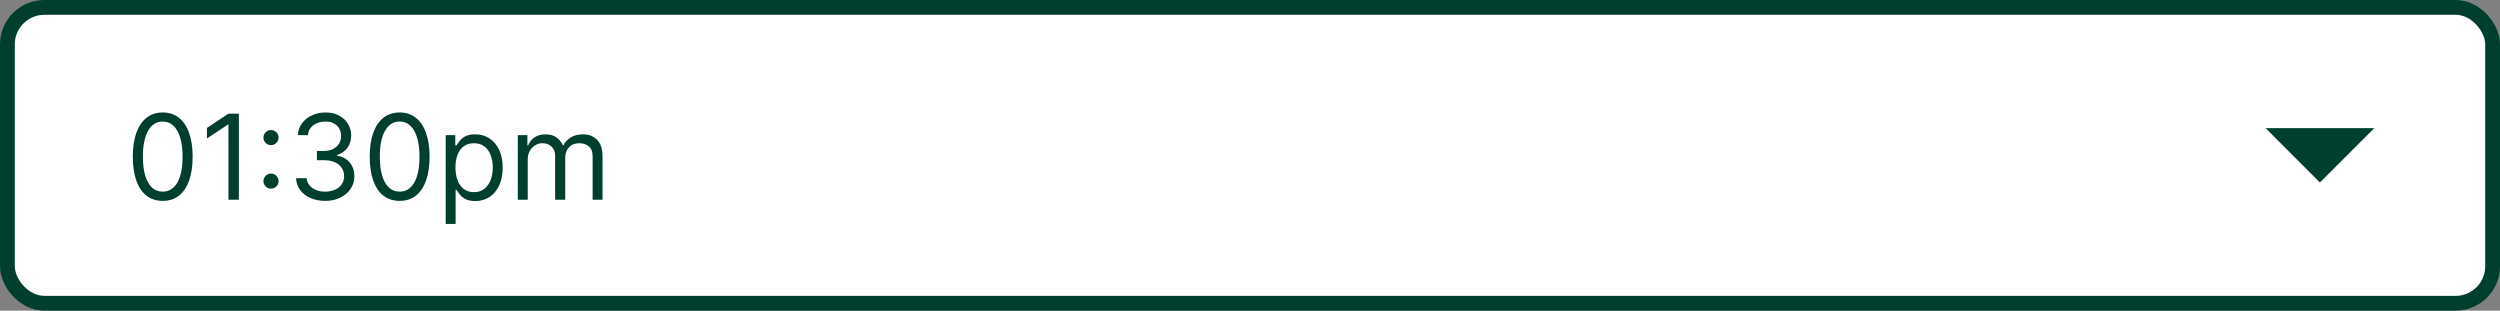
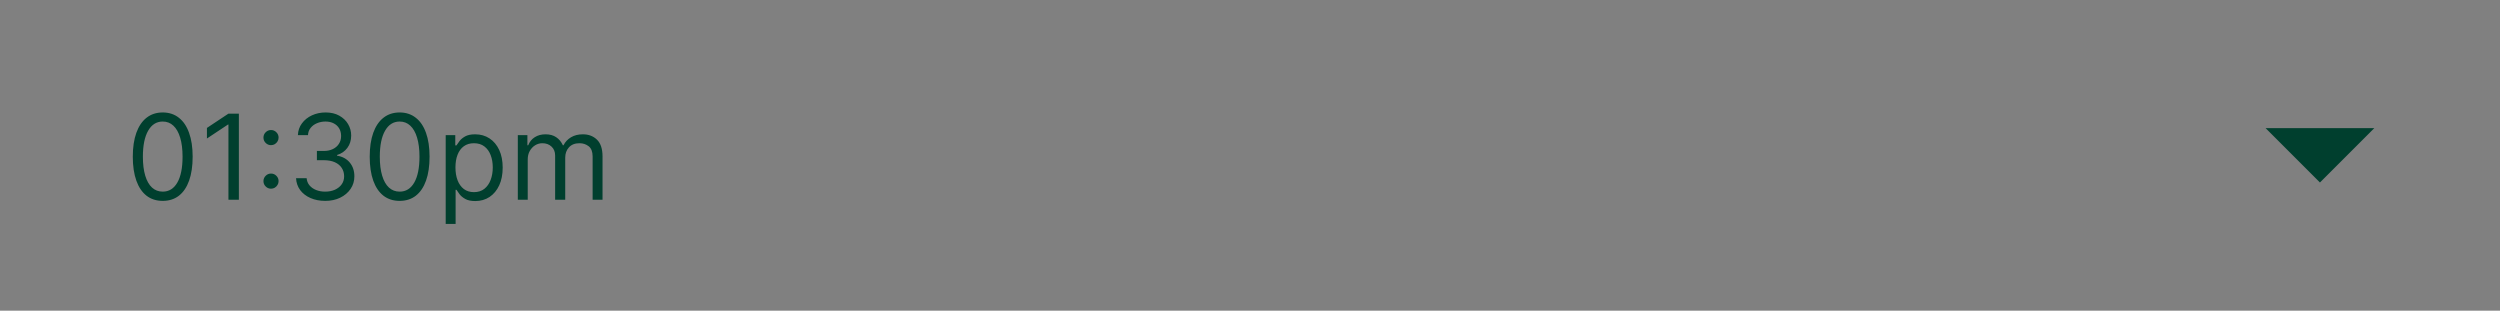
<svg xmlns="http://www.w3.org/2000/svg" width="338" height="42" viewBox="0 0 338 42" fill="none">
  <rect x="0" y="0" width="338" height="42" fill="#808080" stroke="none" />
-   <rect x="1" y="1" width="336" height="40" rx="5" fill="white" />
  <path d="M22 27.159C21.144 27.159 20.415 26.926 19.812 26.46C19.21 25.991 18.75 25.311 18.432 24.421C18.114 23.526 17.954 22.447 17.954 21.182C17.954 19.924 18.114 18.85 18.432 17.96C18.754 17.066 19.216 16.384 19.818 15.915C20.424 15.441 21.151 15.204 22 15.204C22.849 15.204 23.574 15.441 24.176 15.915C24.782 16.384 25.244 17.066 25.562 17.96C25.884 18.85 26.046 19.924 26.046 21.182C26.046 22.447 25.886 23.526 25.568 24.421C25.25 25.311 24.79 25.991 24.188 26.46C23.585 26.926 22.856 27.159 22 27.159ZM22 25.909C22.849 25.909 23.508 25.5 23.977 24.682C24.447 23.864 24.682 22.697 24.682 21.182C24.682 20.174 24.574 19.316 24.358 18.608C24.146 17.9 23.839 17.36 23.438 16.989C23.04 16.617 22.561 16.432 22 16.432C21.159 16.432 20.502 16.847 20.028 17.676C19.555 18.502 19.318 19.671 19.318 21.182C19.318 22.189 19.424 23.046 19.636 23.75C19.849 24.454 20.153 24.991 20.551 25.358C20.953 25.725 21.436 25.909 22 25.909ZM32.295 15.364V27H30.886V16.841H30.818L27.977 18.727V17.296L30.886 15.364H32.295ZM36.642 25.511C36.362 25.511 36.121 25.411 35.92 25.21C35.72 25.009 35.619 24.769 35.619 24.489C35.619 24.208 35.72 23.968 35.92 23.767C36.121 23.566 36.362 23.466 36.642 23.466C36.922 23.466 37.163 23.566 37.364 23.767C37.564 23.968 37.665 24.208 37.665 24.489C37.665 24.674 37.617 24.845 37.523 25C37.432 25.155 37.309 25.28 37.153 25.375C37.002 25.466 36.831 25.511 36.642 25.511ZM36.642 19.625C36.362 19.625 36.121 19.525 35.92 19.324C35.72 19.123 35.619 18.883 35.619 18.602C35.619 18.322 35.72 18.081 35.92 17.881C36.121 17.68 36.362 17.579 36.642 17.579C36.922 17.579 37.163 17.68 37.364 17.881C37.564 18.081 37.665 18.322 37.665 18.602C37.665 18.788 37.617 18.958 37.523 19.114C37.432 19.269 37.309 19.394 37.153 19.489C37.002 19.579 36.831 19.625 36.642 19.625ZM43.98 27.159C43.23 27.159 42.562 27.03 41.974 26.773C41.391 26.515 40.927 26.157 40.582 25.699C40.242 25.237 40.056 24.701 40.026 24.091H41.457C41.488 24.466 41.617 24.79 41.844 25.062C42.071 25.331 42.368 25.54 42.736 25.688C43.103 25.835 43.51 25.909 43.957 25.909C44.457 25.909 44.901 25.822 45.287 25.648C45.673 25.474 45.976 25.231 46.196 24.921C46.416 24.61 46.526 24.25 46.526 23.841C46.526 23.413 46.419 23.036 46.207 22.71C45.995 22.381 45.685 22.123 45.276 21.938C44.867 21.752 44.367 21.659 43.776 21.659H42.844V20.409H43.776C44.238 20.409 44.643 20.326 44.992 20.159C45.344 19.992 45.618 19.758 45.815 19.454C46.016 19.151 46.117 18.796 46.117 18.386C46.117 17.992 46.029 17.65 45.855 17.358C45.681 17.066 45.435 16.839 45.117 16.676C44.802 16.513 44.431 16.432 44.003 16.432C43.601 16.432 43.222 16.506 42.867 16.653C42.514 16.797 42.226 17.008 42.003 17.284C41.779 17.557 41.658 17.886 41.639 18.273H40.276C40.298 17.663 40.482 17.129 40.827 16.671C41.171 16.208 41.622 15.848 42.179 15.591C42.74 15.333 43.355 15.204 44.026 15.204C44.745 15.204 45.363 15.35 45.878 15.642C46.393 15.93 46.789 16.311 47.065 16.784C47.342 17.258 47.48 17.769 47.48 18.318C47.48 18.974 47.308 19.532 46.963 19.994C46.622 20.456 46.158 20.776 45.571 20.954V21.046C46.306 21.167 46.88 21.479 47.293 21.983C47.706 22.483 47.912 23.102 47.912 23.841C47.912 24.474 47.74 25.042 47.395 25.546C47.054 26.046 46.588 26.439 45.997 26.727C45.406 27.015 44.734 27.159 43.98 27.159ZM54.031 27.159C53.175 27.159 52.446 26.926 51.844 26.46C51.242 25.991 50.781 25.311 50.463 24.421C50.145 23.526 49.986 22.447 49.986 21.182C49.986 19.924 50.145 18.85 50.463 17.96C50.785 17.066 51.247 16.384 51.849 15.915C52.456 15.441 53.183 15.204 54.031 15.204C54.88 15.204 55.605 15.441 56.207 15.915C56.813 16.384 57.276 17.066 57.594 17.96C57.916 18.85 58.077 19.924 58.077 21.182C58.077 22.447 57.918 23.526 57.599 24.421C57.281 25.311 56.821 25.991 56.219 26.46C55.617 26.926 54.887 27.159 54.031 27.159ZM54.031 25.909C54.88 25.909 55.539 25.5 56.008 24.682C56.478 23.864 56.713 22.697 56.713 21.182C56.713 20.174 56.605 19.316 56.389 18.608C56.177 17.9 55.87 17.36 55.469 16.989C55.071 16.617 54.592 16.432 54.031 16.432C53.19 16.432 52.533 16.847 52.06 17.676C51.586 18.502 51.349 19.671 51.349 21.182C51.349 22.189 51.456 23.046 51.668 23.75C51.88 24.454 52.185 24.991 52.582 25.358C52.984 25.725 53.467 25.909 54.031 25.909ZM60.258 30.273V18.273H61.554V19.659H61.713C61.812 19.508 61.948 19.314 62.122 19.079C62.3 18.841 62.554 18.629 62.883 18.443C63.217 18.254 63.668 18.159 64.236 18.159C64.971 18.159 65.618 18.343 66.179 18.71C66.74 19.078 67.177 19.599 67.492 20.273C67.806 20.947 67.963 21.742 67.963 22.659C67.963 23.583 67.806 24.384 67.492 25.062C67.177 25.737 66.742 26.259 66.185 26.631C65.628 26.998 64.986 27.182 64.258 27.182C63.698 27.182 63.249 27.089 62.912 26.903C62.575 26.714 62.315 26.5 62.133 26.261C61.952 26.019 61.812 25.818 61.713 25.659H61.599V30.273H60.258ZM61.577 22.636C61.577 23.296 61.673 23.877 61.867 24.381C62.06 24.881 62.342 25.273 62.713 25.557C63.084 25.837 63.539 25.977 64.077 25.977C64.637 25.977 65.105 25.829 65.48 25.534C65.859 25.235 66.143 24.833 66.332 24.329C66.526 23.822 66.622 23.258 66.622 22.636C66.622 22.023 66.528 21.47 66.338 20.977C66.153 20.481 65.87 20.089 65.492 19.801C65.117 19.509 64.645 19.364 64.077 19.364C63.531 19.364 63.073 19.502 62.702 19.778C62.331 20.051 62.05 20.434 61.861 20.926C61.671 21.415 61.577 21.985 61.577 22.636ZM70.008 27V18.273H71.304V19.636H71.418C71.599 19.171 71.893 18.809 72.298 18.551C72.704 18.29 73.19 18.159 73.758 18.159C74.334 18.159 74.813 18.29 75.196 18.551C75.582 18.809 75.883 19.171 76.099 19.636H76.19C76.414 19.186 76.749 18.828 77.196 18.562C77.643 18.294 78.179 18.159 78.804 18.159C79.584 18.159 80.222 18.403 80.719 18.892C81.215 19.377 81.463 20.133 81.463 21.159V27H80.122V21.159C80.122 20.515 79.946 20.055 79.594 19.778C79.242 19.502 78.827 19.364 78.349 19.364C77.736 19.364 77.26 19.549 76.923 19.921C76.586 20.288 76.418 20.754 76.418 21.318V27H75.054V21.023C75.054 20.526 74.893 20.127 74.571 19.824C74.249 19.517 73.834 19.364 73.327 19.364C72.978 19.364 72.653 19.456 72.349 19.642C72.05 19.828 71.808 20.085 71.622 20.415C71.44 20.741 71.349 21.117 71.349 21.546V27H70.008Z" fill="#003F2E" />
  <path fill-rule="evenodd" clip-rule="evenodd" d="M306.312 17.328L313.656 24.672L321 17.328H306.312Z" fill="#003F2E" />
-   <rect x="1" y="1" width="336" height="40" rx="5" stroke="#003F2E" stroke-width="2" />
</svg>